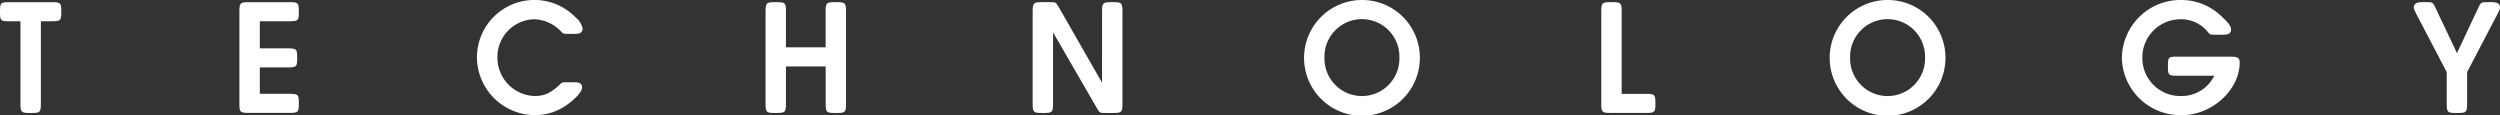
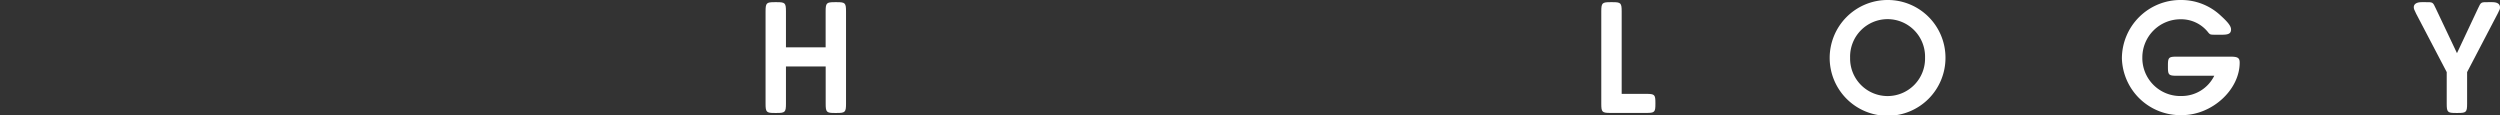
<svg xmlns="http://www.w3.org/2000/svg" width="383.926" height="17.681" viewBox="0 0 383.926 17.681">
  <rect x="0" y="0" width="383.926" height="17.681" fill="#333333" stroke="none" />
  <defs>
    <style>
      .cls-1 {
        fill: #fff;
      }
    </style>
  </defs>
  <g id="レイヤー_2" data-name="レイヤー 2">
    <g id="Overlayer_Move_Multiplication">
      <g>
-         <path class="cls-1" d="M1.4,3.266c-1.3,0-1.4-.1-1.4-1.4V1.734c0-1.3.1-1.4,1.4-1.4H8.011c1.3,0,1.4.127,1.4,1.4v.128c0,1.276-.1,1.4-1.4,1.4H6.276V15.92c0,1.3-.128,1.429-1.4,1.429H4.541c-1.275,0-1.4-.128-1.4-1.429V3.266Z" />
-         <path class="cls-1" d="M39.9,7.424h4.337c1.3,0,1.4.128,1.4,1.4v.128c0,1.275-.1,1.4-1.4,1.4H39.9v4.057h4.593c1.3,0,1.4.127,1.4,1.4v.127c0,1.276-.1,1.4-1.4,1.4H38.165c-1.275,0-1.4-.128-1.4-1.4V1.734c0-1.275.127-1.4,1.4-1.4h6.328c1.3,0,1.4.127,1.4,1.4v.128c0,1.276-.1,1.4-1.4,1.4H39.9Z" />
-         <path class="cls-1" d="M88.144,12.629c.892,0,1.25.229,1.25.816,0,.562-.817,1.531-2.118,2.5a8.406,8.406,0,0,1-5.051,1.736,8.942,8.942,0,0,1-8.981-8.8A8.823,8.823,0,0,1,88.424,2.7,2.961,2.961,0,0,1,89.47,4.362c0,.587-.357.843-1.173.843h-.843c-.994,0-.943,0-1.377-.46A5.862,5.862,0,0,0,82,2.959a5.794,5.794,0,0,0-5.613,5.894,5.9,5.9,0,0,0,5.664,5.893c1.557,0,2.525-.434,4.031-1.862.28-.255.306-.255,1.174-.255Z" />
        <path class="cls-1" d="M126.793,7.271V1.761c0-1.3.128-1.429,1.4-1.429h.331c1.277,0,1.4.127,1.4,1.429V15.92c0,1.3-.127,1.429-1.4,1.429H128.2c-1.275,0-1.4-.128-1.4-1.429V10.205h-6.1V15.92c0,1.3-.128,1.429-1.4,1.429h-.332c-1.275,0-1.4-.128-1.4-1.429V1.761c0-1.3.127-1.429,1.4-1.429h.332c1.275,0,1.4.127,1.4,1.429v5.51Z" />
-         <path class="cls-1" d="M169.244,1.761c0-1.3.128-1.429,1.4-1.429h.332c1.276,0,1.4.127,1.4,1.429V15.92c0,1.3-.127,1.429-1.4,1.429h-1.046c-1.122,0-1.021.05-1.582-.919L161.718,4.975V15.92c0,1.3-.128,1.429-1.4,1.429h-.331c-1.276,0-1.4-.128-1.4-1.429V1.761c0-1.3.127-1.429,1.4-1.429H161.1c1.1,0,1.021-.052,1.583.918l6.556,11.455Z" />
-         <path class="cls-1" d="M218.048,8.853A8.891,8.891,0,1,1,209.144,0,8.859,8.859,0,0,1,218.048,8.853ZM203.4,8.879a5.755,5.755,0,1,0,11.507-.026,5.756,5.756,0,1,0-11.507.026Z" />
        <path class="cls-1" d="M252.821,14.415c1.3,0,1.4.127,1.4,1.4v.127c0,1.276-.1,1.4-1.4,1.4H247.31c-1.276,0-1.4-.128-1.4-1.4V1.761c0-1.3.127-1.429,1.4-1.429h.332c1.275,0,1.4.127,1.4,1.429V14.415Z" />
        <path class="cls-1" d="M298.768,8.853A8.892,8.892,0,1,1,289.863,0,8.858,8.858,0,0,1,298.768,8.853Zm-14.645.026a5.755,5.755,0,1,0,11.507-.026,5.756,5.756,0,1,0-11.507.026Z" />
        <path class="cls-1" d="M334.33,11.634c-1.3,0-1.4-.128-1.4-1.4V10.1c0-1.277.1-1.4,1.4-1.4h8.191c1.122,0,1.427.179,1.427.918,0,4.185-4.26,8.063-8.852,8.063a8.985,8.985,0,0,1-9.236-8.7A8.995,8.995,0,0,1,334.917,0a8.845,8.845,0,0,1,6.174,2.449c1.1,1,1.531,1.582,1.531,2.067,0,.612-.357.816-1.352.816h-.893c-.919,0-.944,0-1.225-.306a5.267,5.267,0,0,0-4.286-2.067A5.864,5.864,0,0,0,329,8.8a5.833,5.833,0,0,0,6.047,5.944,5.572,5.572,0,0,0,5-3.112Z" />
        <path class="cls-1" d="M371.042,2.092c-.307-.638-.332-.689-.357-.944-.026-.51.408-.816,1.2-.816h.612c1.148,0,1.1-.025,1.581.994l3.24,6.838,3.215-6.838c.485-1.019.434-.994,1.582-.994h.638c.766,0,1.174.28,1.174.791,0,.255-.026.331-.358.969l-4.694,8.98V15.92c0,1.3-.128,1.429-1.4,1.429h-.331c-1.277,0-1.4-.128-1.4-1.429V11.072Z" />
      </g>
    </g>
  </g>
</svg>